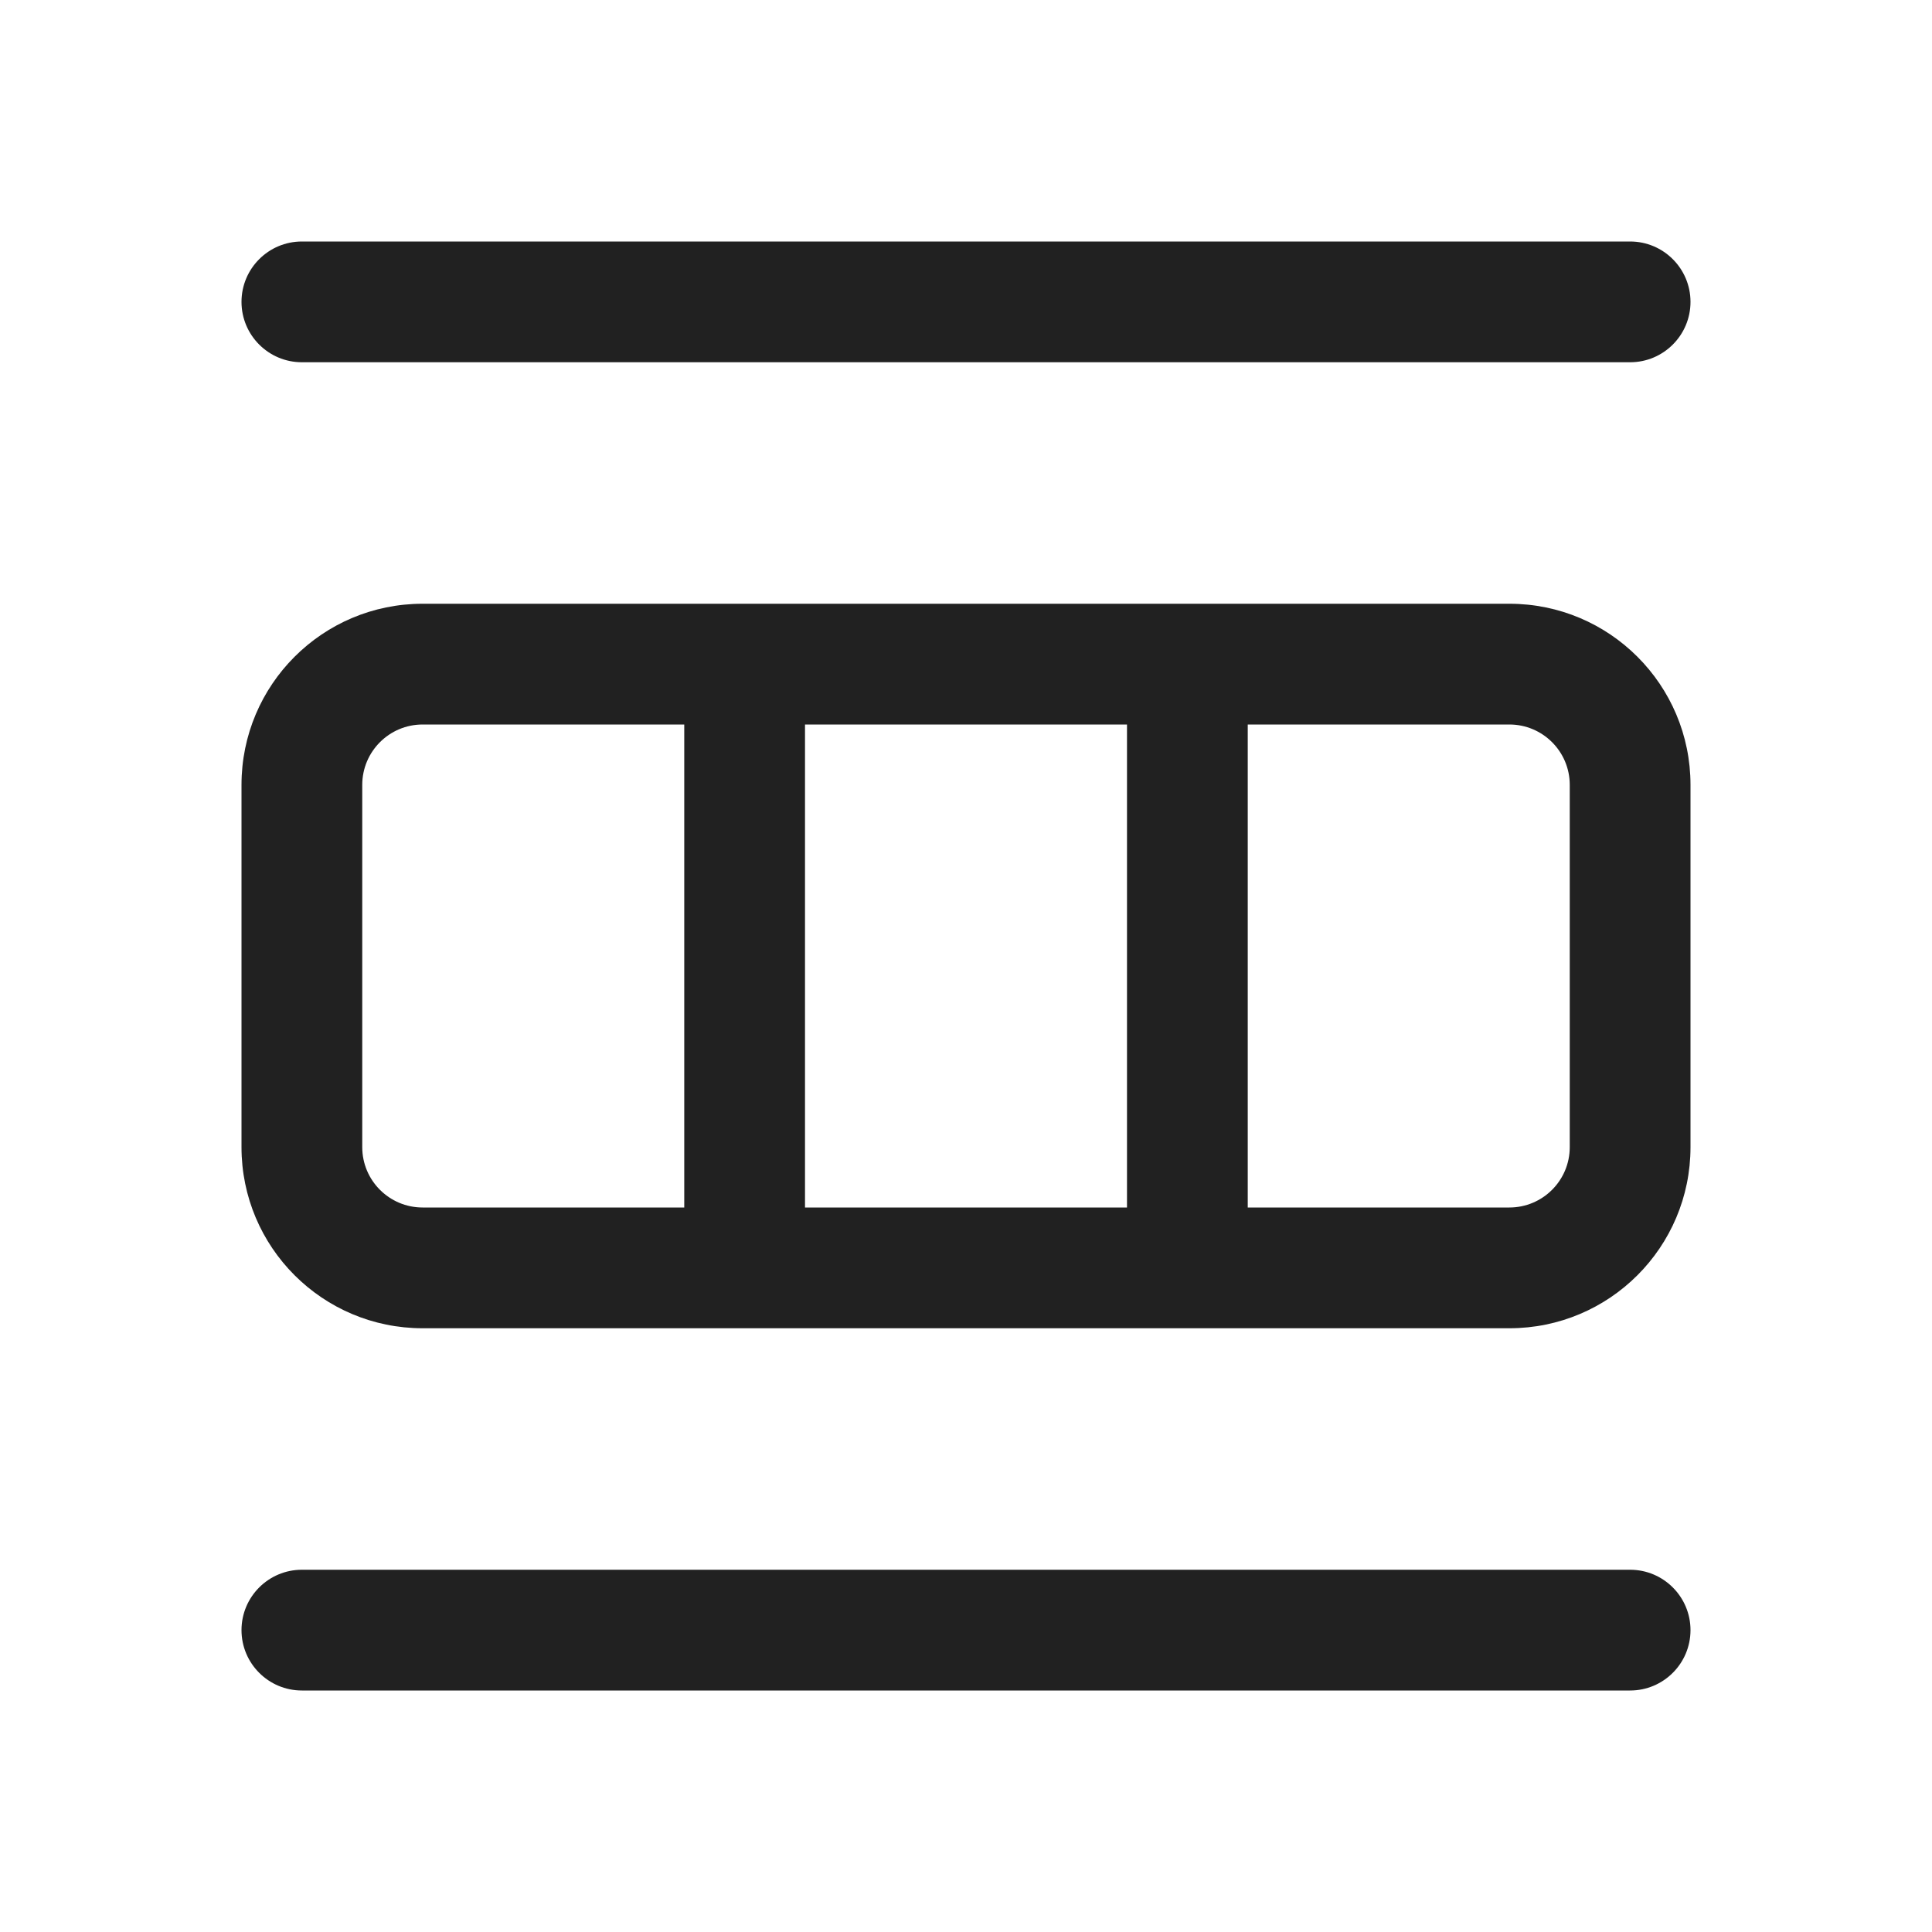
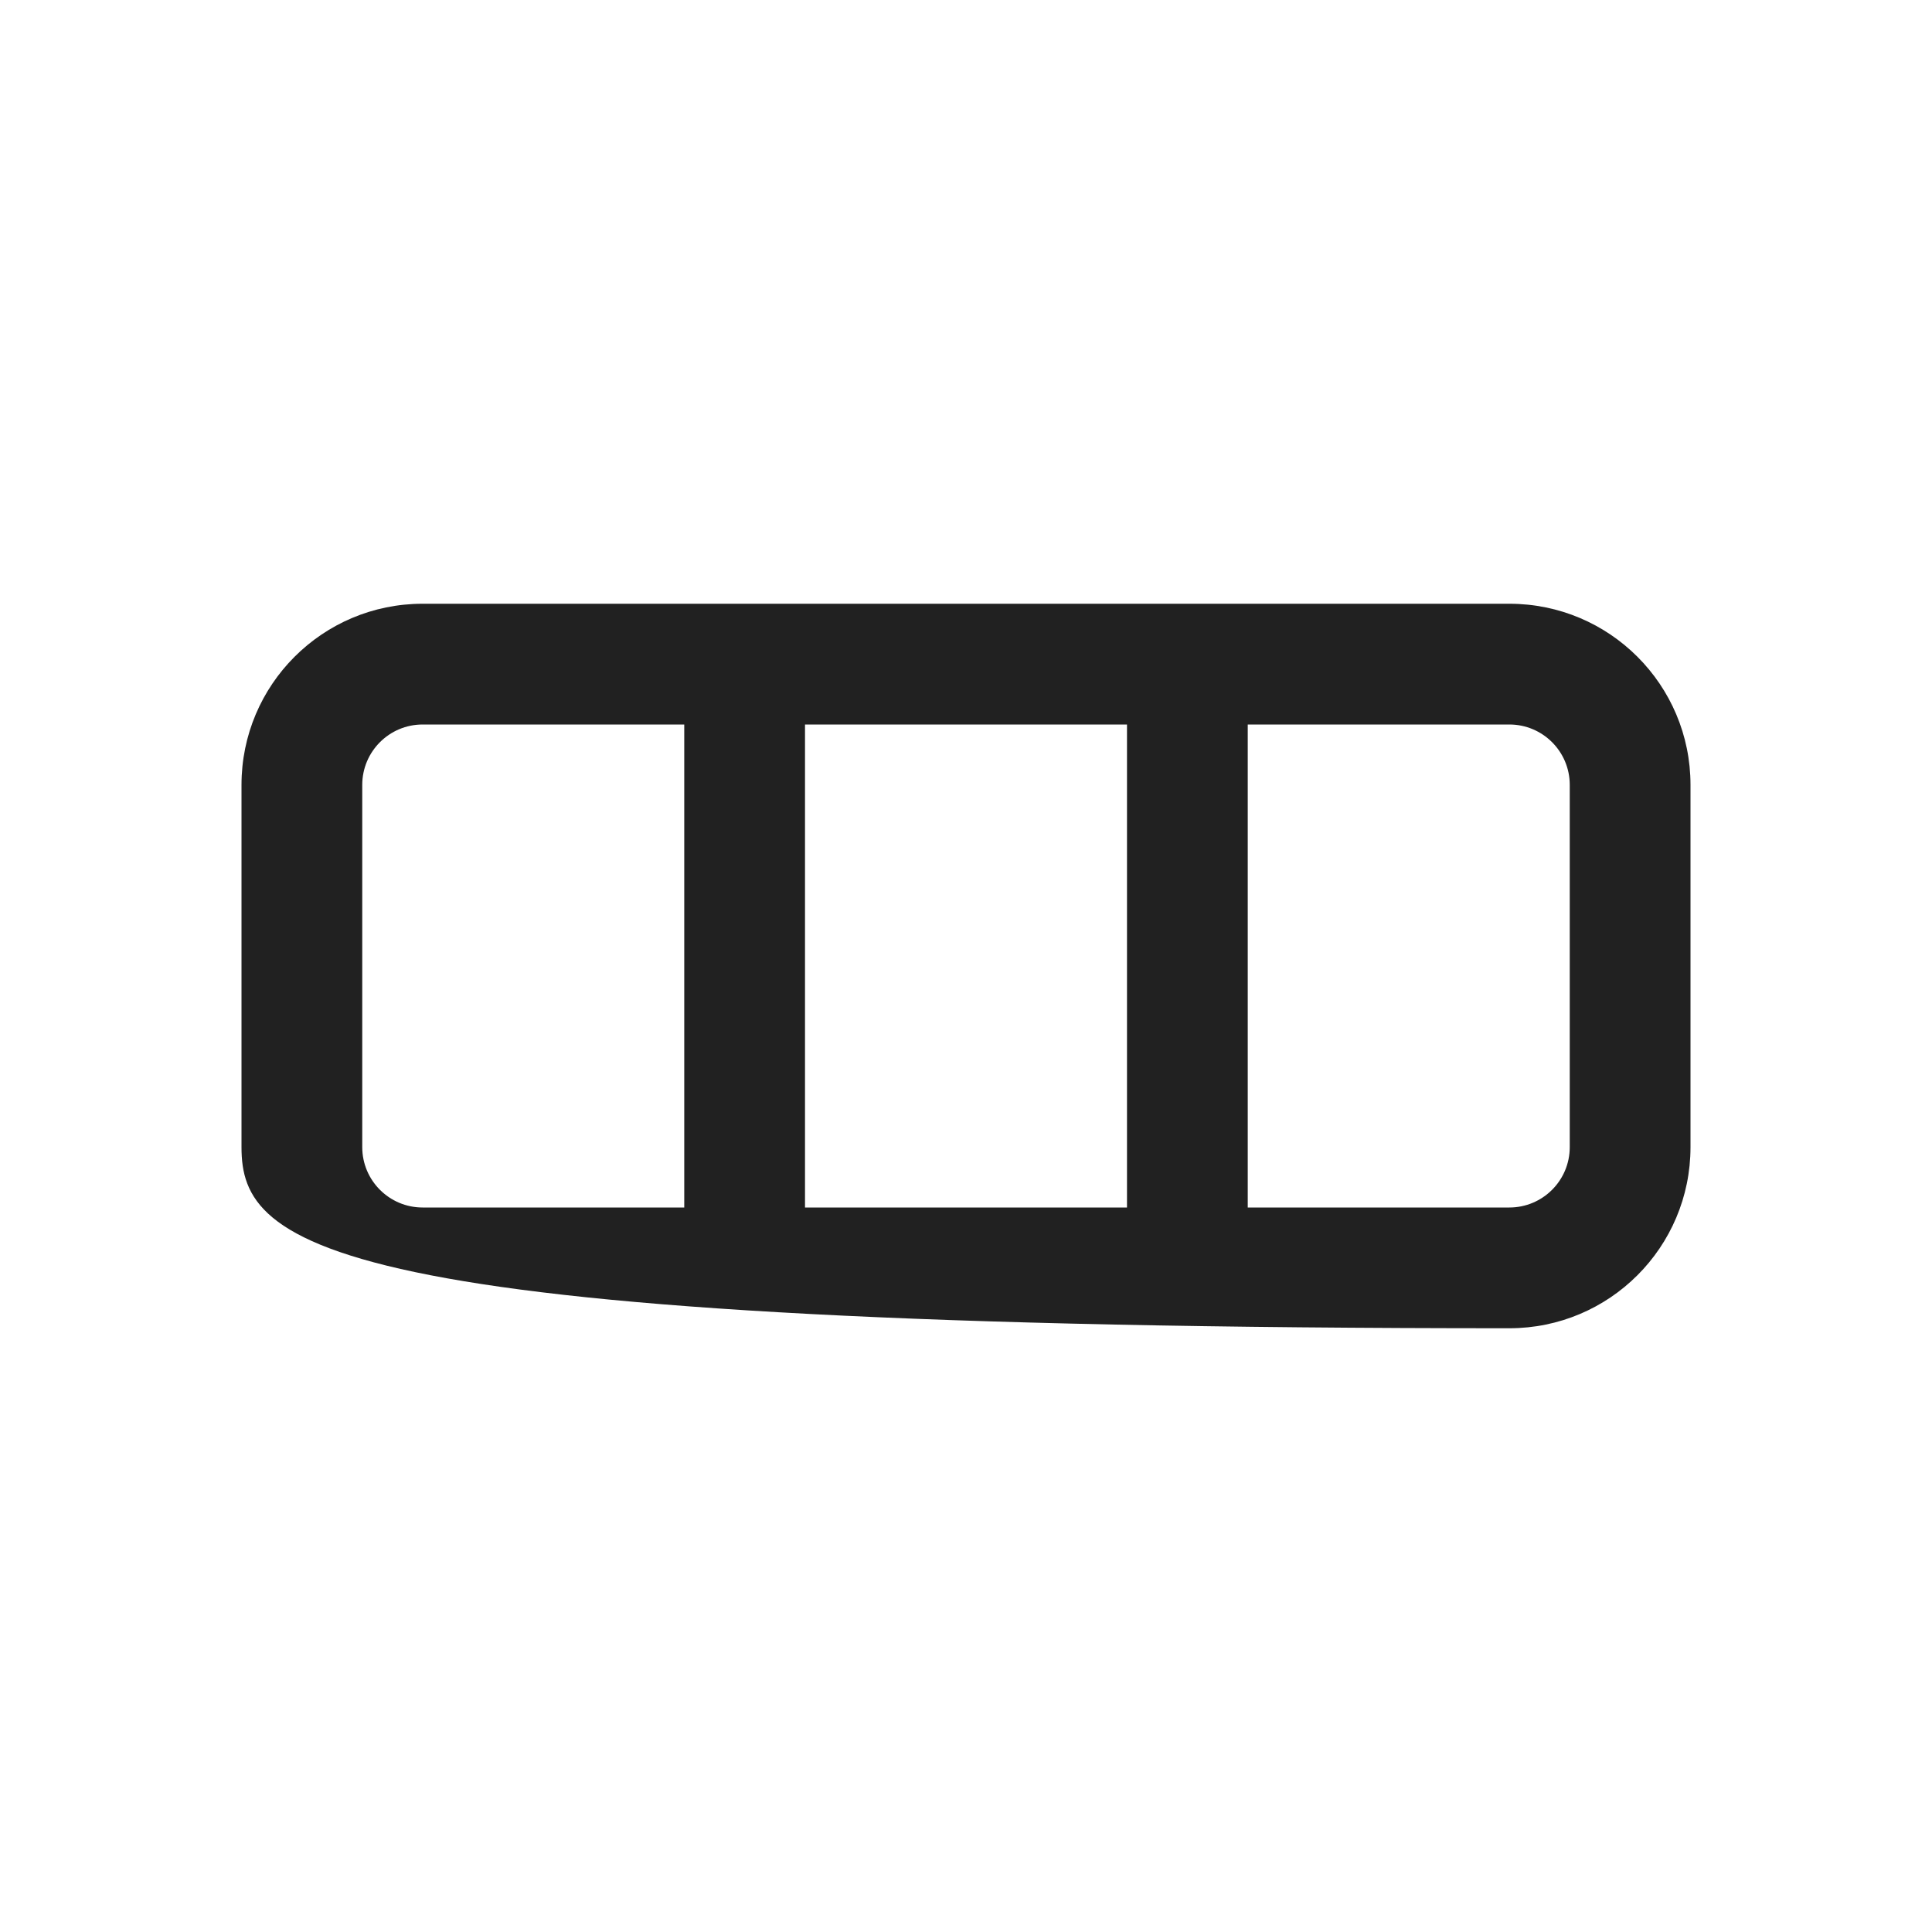
<svg xmlns="http://www.w3.org/2000/svg" width="800px" height="800px" viewBox="0 0 24 24" fill="none">
-   <path d="M20.25 3H3.75C3.336 3 3 3.336 3 3.75C3 4.164 3.336 4.5 3.75 4.5H20.25C20.664 4.5 21 4.164 21 3.75C21 3.336 20.664 3 20.25 3Z" fill="#212121" />
-   <path d="M3 9.75C3 8.507 4.007 7.5 5.25 7.5H18.75C19.993 7.5 21 8.507 21 9.75V14.25C21 15.493 19.993 16.5 18.75 16.5L5.25 16.5C4.007 16.5 3 15.493 3 14.25V9.75ZM5.25 9C4.836 9 4.5 9.336 4.5 9.75V14.25C4.5 14.664 4.836 15 5.25 15H8.5L8.5 9H5.25ZM14 15L14 9H10L10 15H14ZM15.5 15H18.75C19.164 15 19.5 14.664 19.5 14.25V9.75C19.5 9.336 19.164 9 18.75 9H15.5L15.5 15Z" fill="#212121" />
-   <path d="M3.75 19.5H20.25C20.664 19.5 21 19.836 21 20.25C21 20.664 20.664 21 20.25 21H3.75C3.336 21 3 20.664 3 20.25C3 19.836 3.336 19.5 3.75 19.5Z" fill="#212121" />
+   <path d="M3 9.75C3 8.507 4.007 7.5 5.25 7.5H18.75C19.993 7.5 21 8.507 21 9.75V14.25C21 15.493 19.993 16.5 18.75 16.5C4.007 16.5 3 15.493 3 14.25V9.75ZM5.25 9C4.836 9 4.5 9.336 4.5 9.75V14.25C4.5 14.664 4.836 15 5.25 15H8.5L8.5 9H5.25ZM14 15L14 9H10L10 15H14ZM15.5 15H18.75C19.164 15 19.5 14.664 19.5 14.25V9.75C19.5 9.336 19.164 9 18.75 9H15.5L15.5 15Z" fill="#212121" />
</svg>